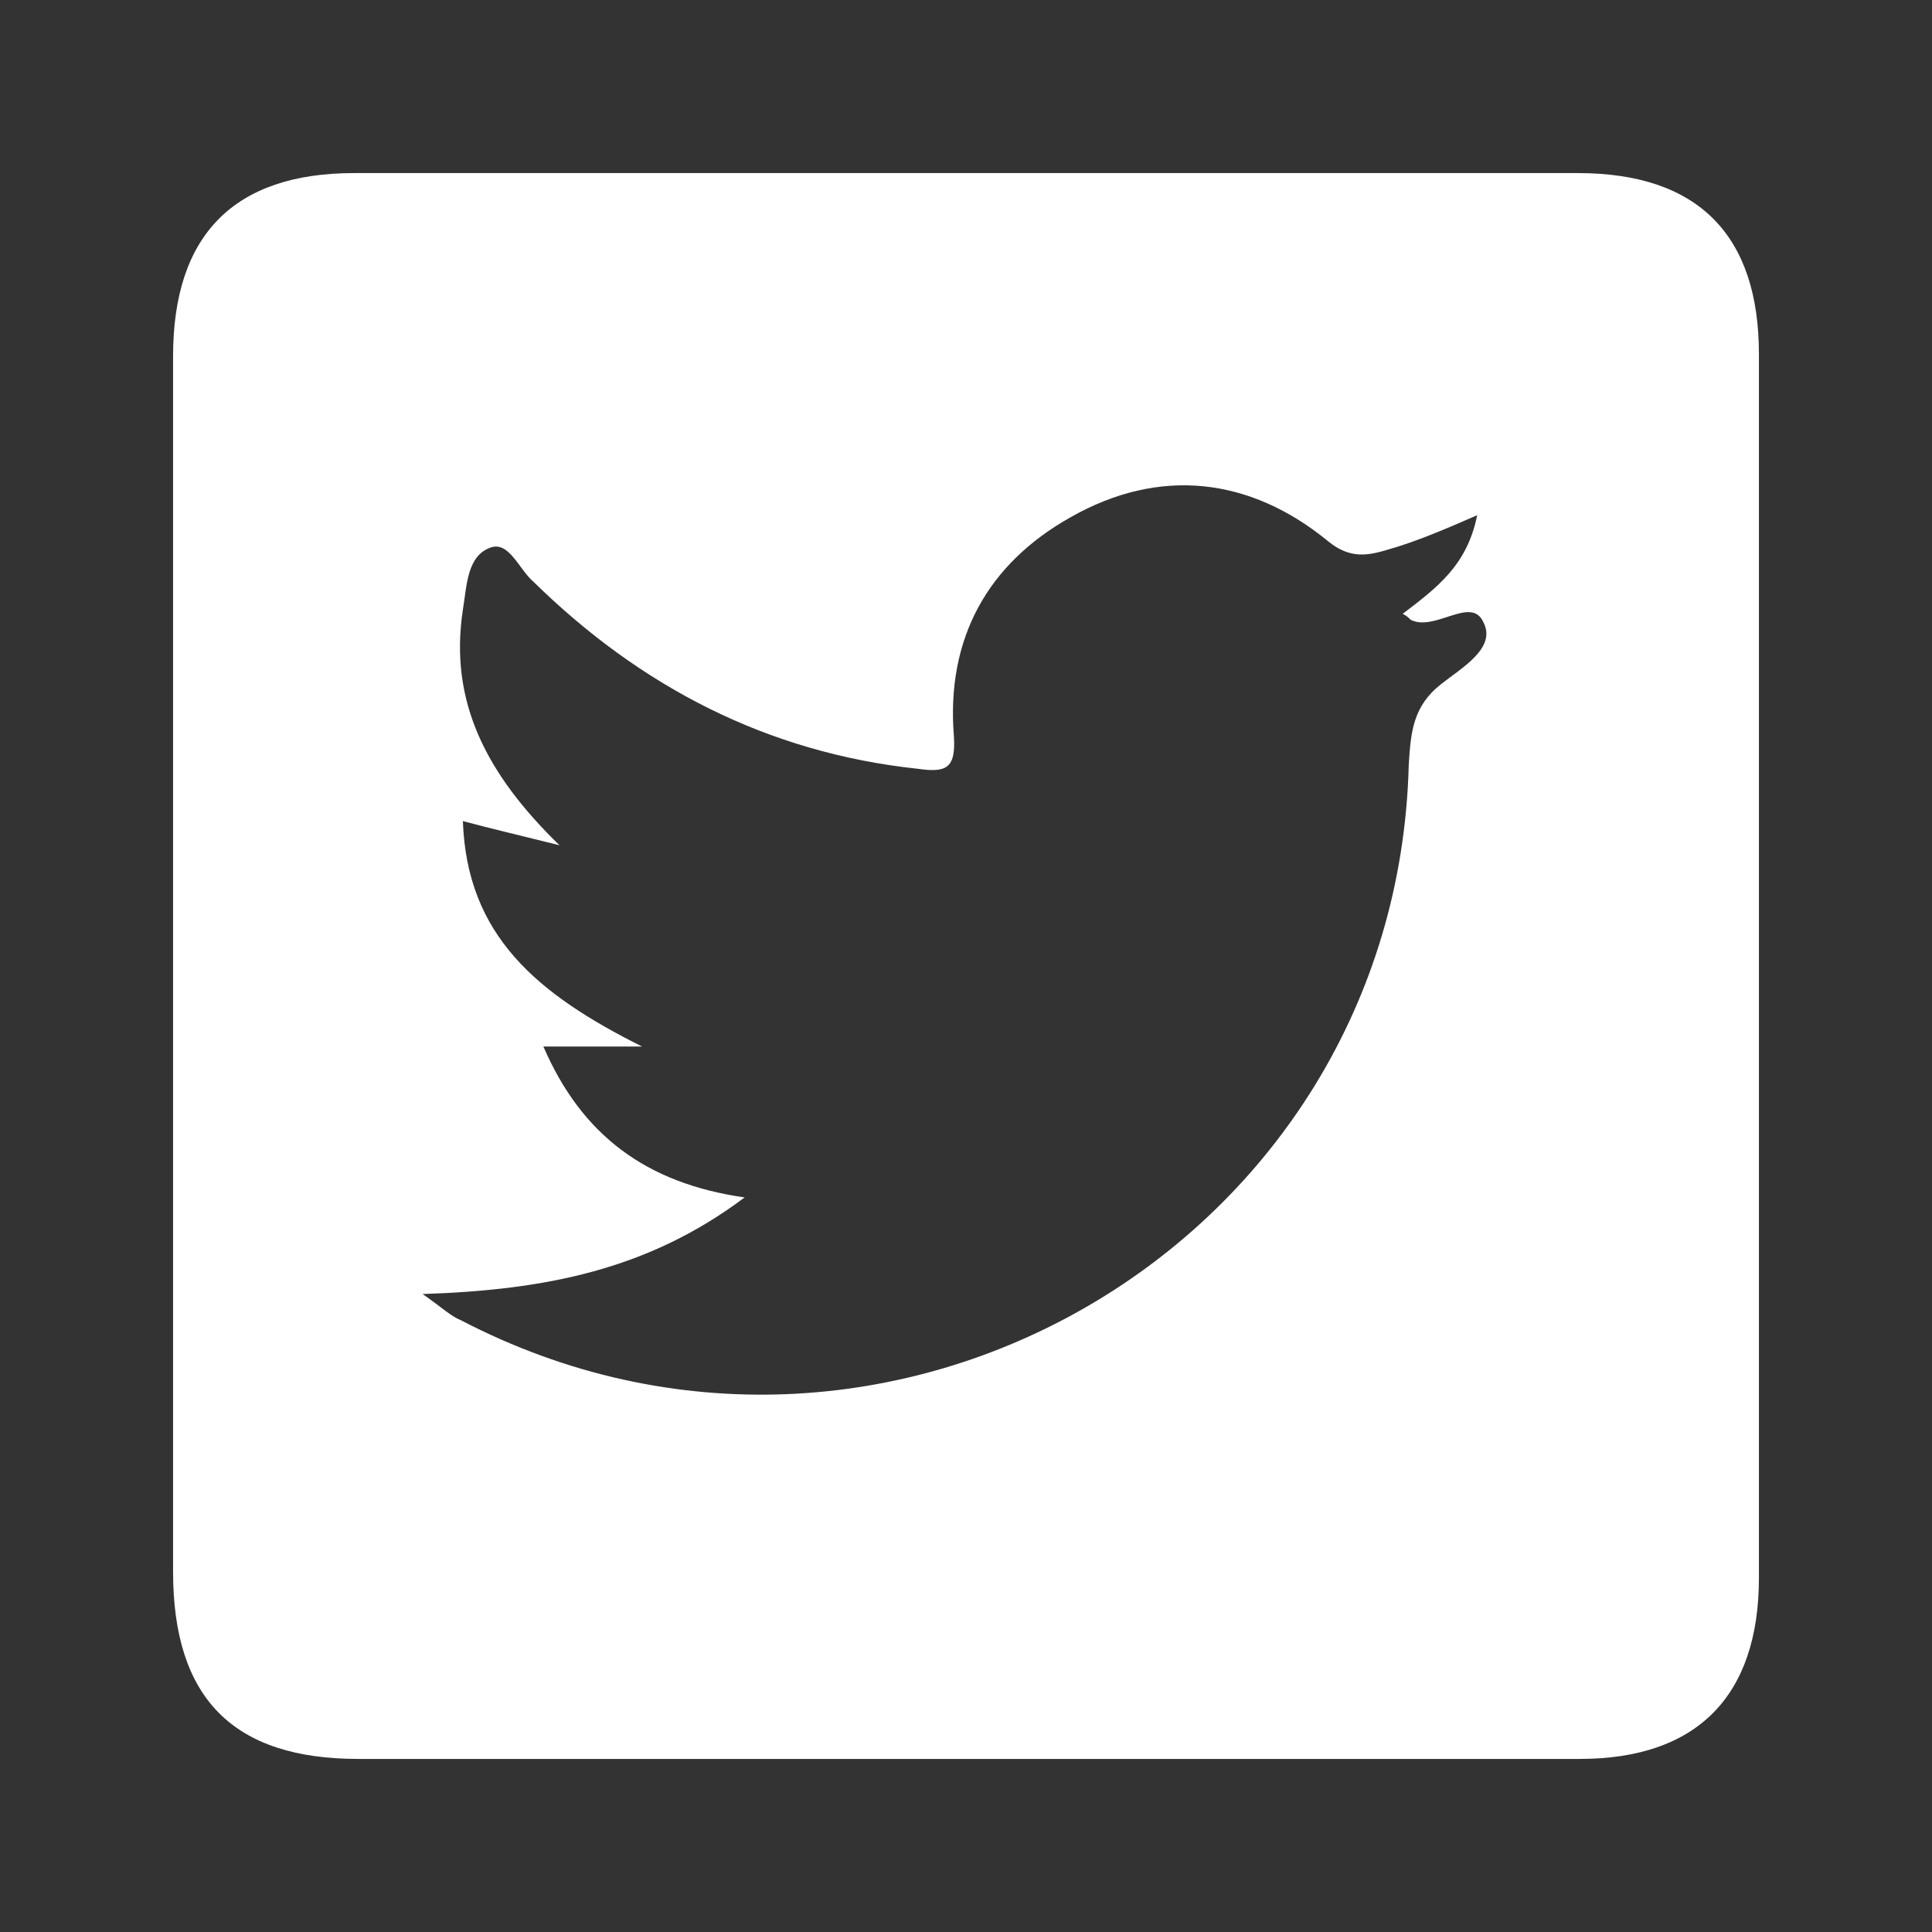
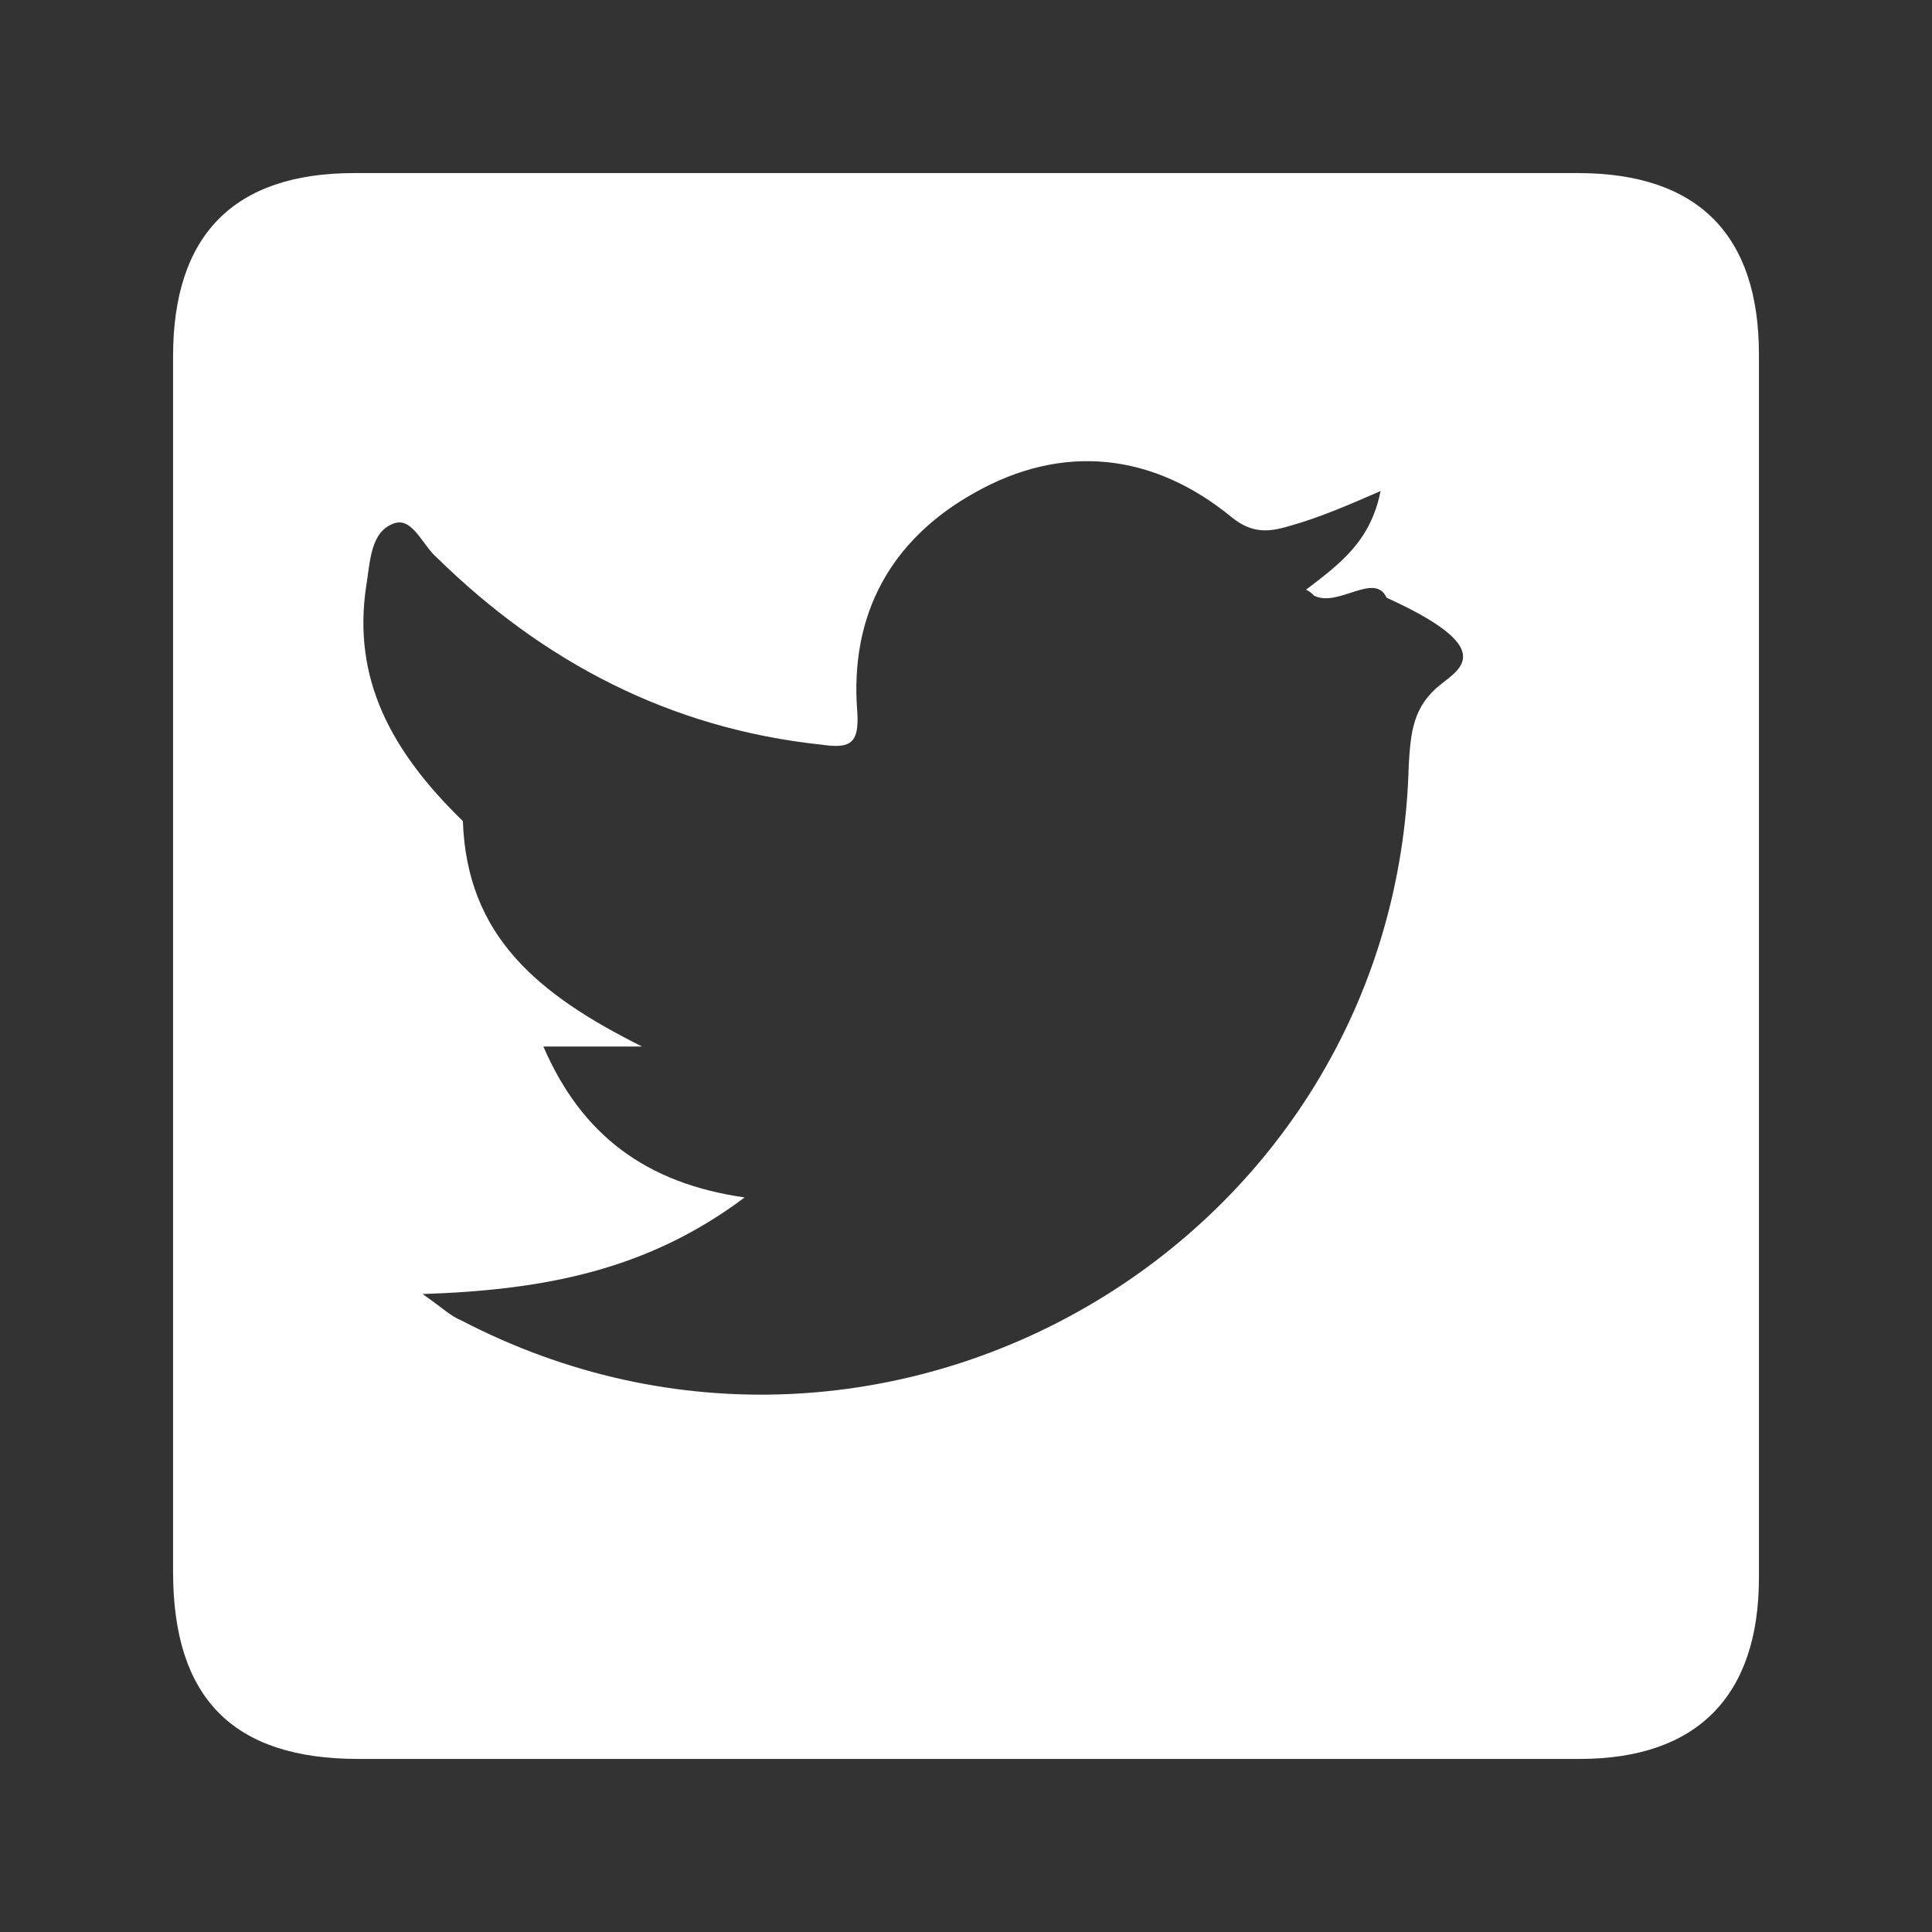
<svg xmlns="http://www.w3.org/2000/svg" version="1.1" id="Layer_1" x="0px" y="0px" viewBox="0 0 96 96" style="enable-background:new 0 0 96 96;" xml:space="preserve">
  <rect x="0" y="0" width="96" height="96" fill="#333333" stroke="none" />
  <style type="text/css">
	.st0{fill:#FFFFFF;}
</style>
-   <path class="st0" d="M78.4,8.6c-20.3,0-40.5,0-60.8,0c-6,0-9,3.1-9,9.1c0,20.1,0,40.3,0,60.4c0,6.3,3,9.3,9.2,9.3  c10.1,0,20.1,0,30.2,0c10.2,0,20.4,0,30.5,0c5.8,0,8.9-3.1,8.9-9c0-20.3,0-40.5,0-60.8C87.4,11.7,84.4,8.6,78.4,8.6z M71.6,34  c-1.4,1.1-1.5,2.4-1.6,4c-0.6,23.8-26,38.6-47.1,27.6c-0.5-0.2-0.9-0.6-1.9-1.3c6.1-0.2,11.2-1.2,16-4.8c-4.9-0.7-8.1-3.1-10-7.5  h4.9c-5.2-2.6-8.7-5.5-8.9-11.2c1.5,0.4,2.8,0.7,4.8,1.2c-3.6-3.5-5.5-7.1-4.8-11.7c0.2-1.2,0.2-2.7,1.4-3.1  c0.9-0.3,1.4,1.1,2.1,1.7c5.3,5.2,11.6,8.5,19.1,9.3c1.4,0.2,1.9,0,1.8-1.6c-0.4-4.9,1.7-8.6,5.8-10.9c4.4-2.5,8.9-2,12.8,1.2  c1.1,0.9,2,0.7,3,0.4c1.4-0.4,2.8-1,4.4-1.7c-0.5,2.5-2,3.6-3.7,4.9c0.2,0.1,0.3,0.2,0.4,0.3c1.2,0.6,3-1.2,3.6,0.1  C74.4,32.2,72.6,33.2,71.6,34z" />
+   <path class="st0" d="M78.4,8.6c-20.3,0-40.5,0-60.8,0c-6,0-9,3.1-9,9.1c0,20.1,0,40.3,0,60.4c0,6.3,3,9.3,9.2,9.3  c10.1,0,20.1,0,30.2,0c10.2,0,20.4,0,30.5,0c5.8,0,8.9-3.1,8.9-9c0-20.3,0-40.5,0-60.8C87.4,11.7,84.4,8.6,78.4,8.6z M71.6,34  c-1.4,1.1-1.5,2.4-1.6,4c-0.6,23.8-26,38.6-47.1,27.6c-0.5-0.2-0.9-0.6-1.9-1.3c6.1-0.2,11.2-1.2,16-4.8c-4.9-0.7-8.1-3.1-10-7.5  h4.9c-5.2-2.6-8.7-5.5-8.9-11.2c-3.6-3.5-5.5-7.1-4.8-11.7c0.2-1.2,0.2-2.7,1.4-3.1  c0.9-0.3,1.4,1.1,2.1,1.7c5.3,5.2,11.6,8.5,19.1,9.3c1.4,0.2,1.9,0,1.8-1.6c-0.4-4.9,1.7-8.6,5.8-10.9c4.4-2.5,8.9-2,12.8,1.2  c1.1,0.9,2,0.7,3,0.4c1.4-0.4,2.8-1,4.4-1.7c-0.5,2.5-2,3.6-3.7,4.9c0.2,0.1,0.3,0.2,0.4,0.3c1.2,0.6,3-1.2,3.6,0.1  C74.4,32.2,72.6,33.2,71.6,34z" />
</svg>